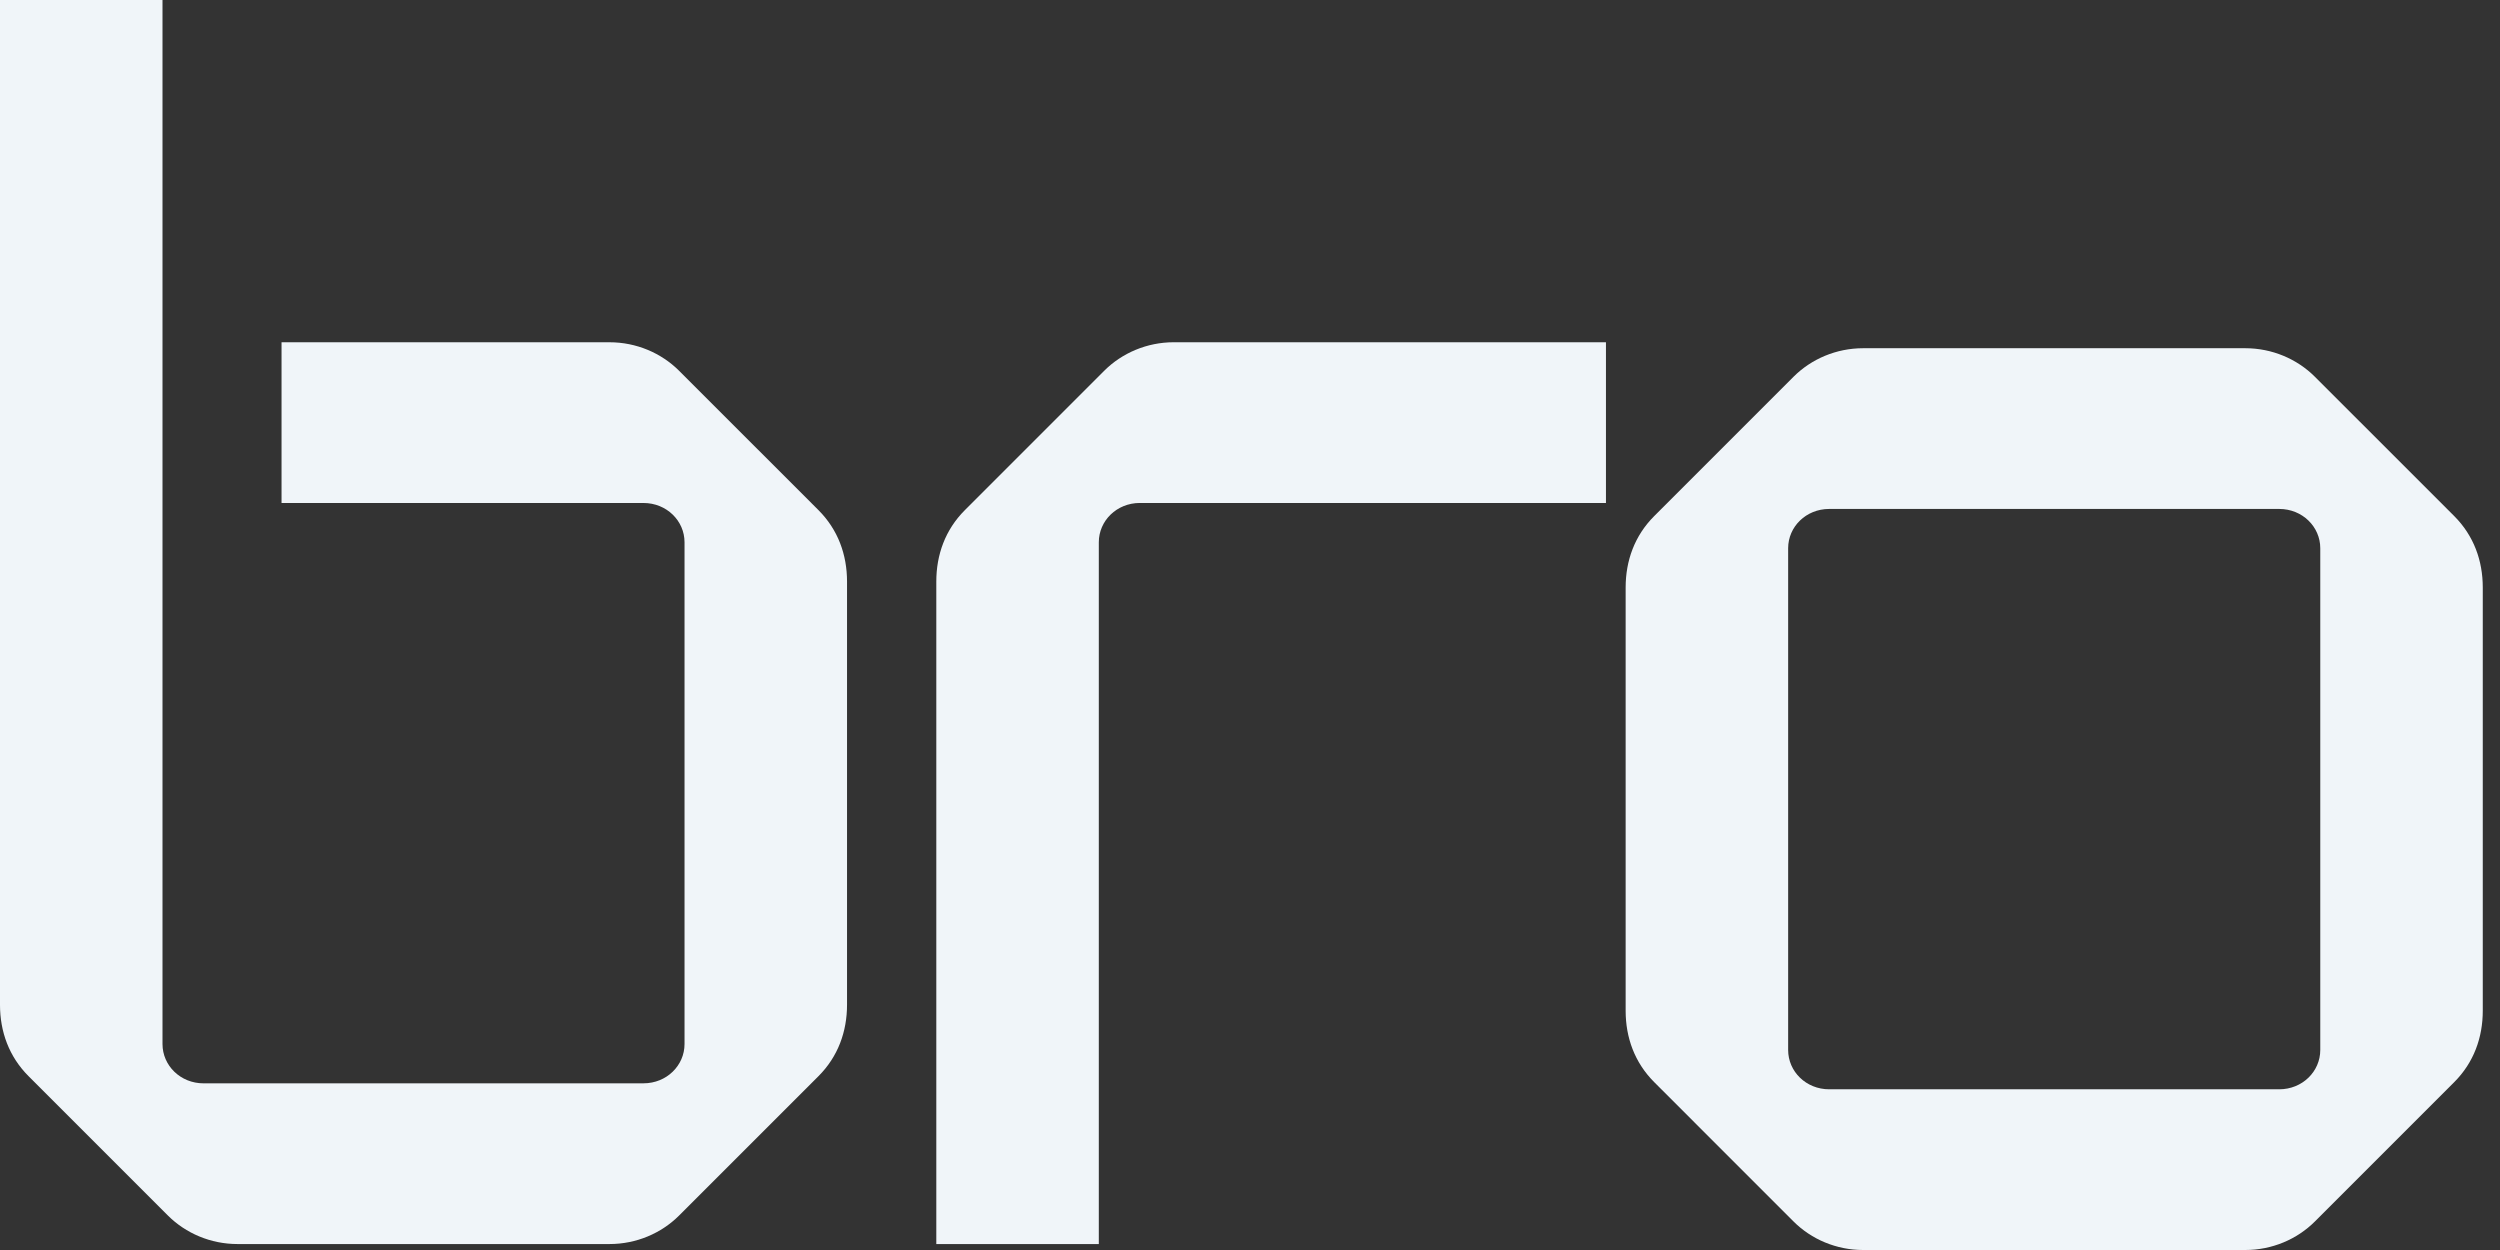
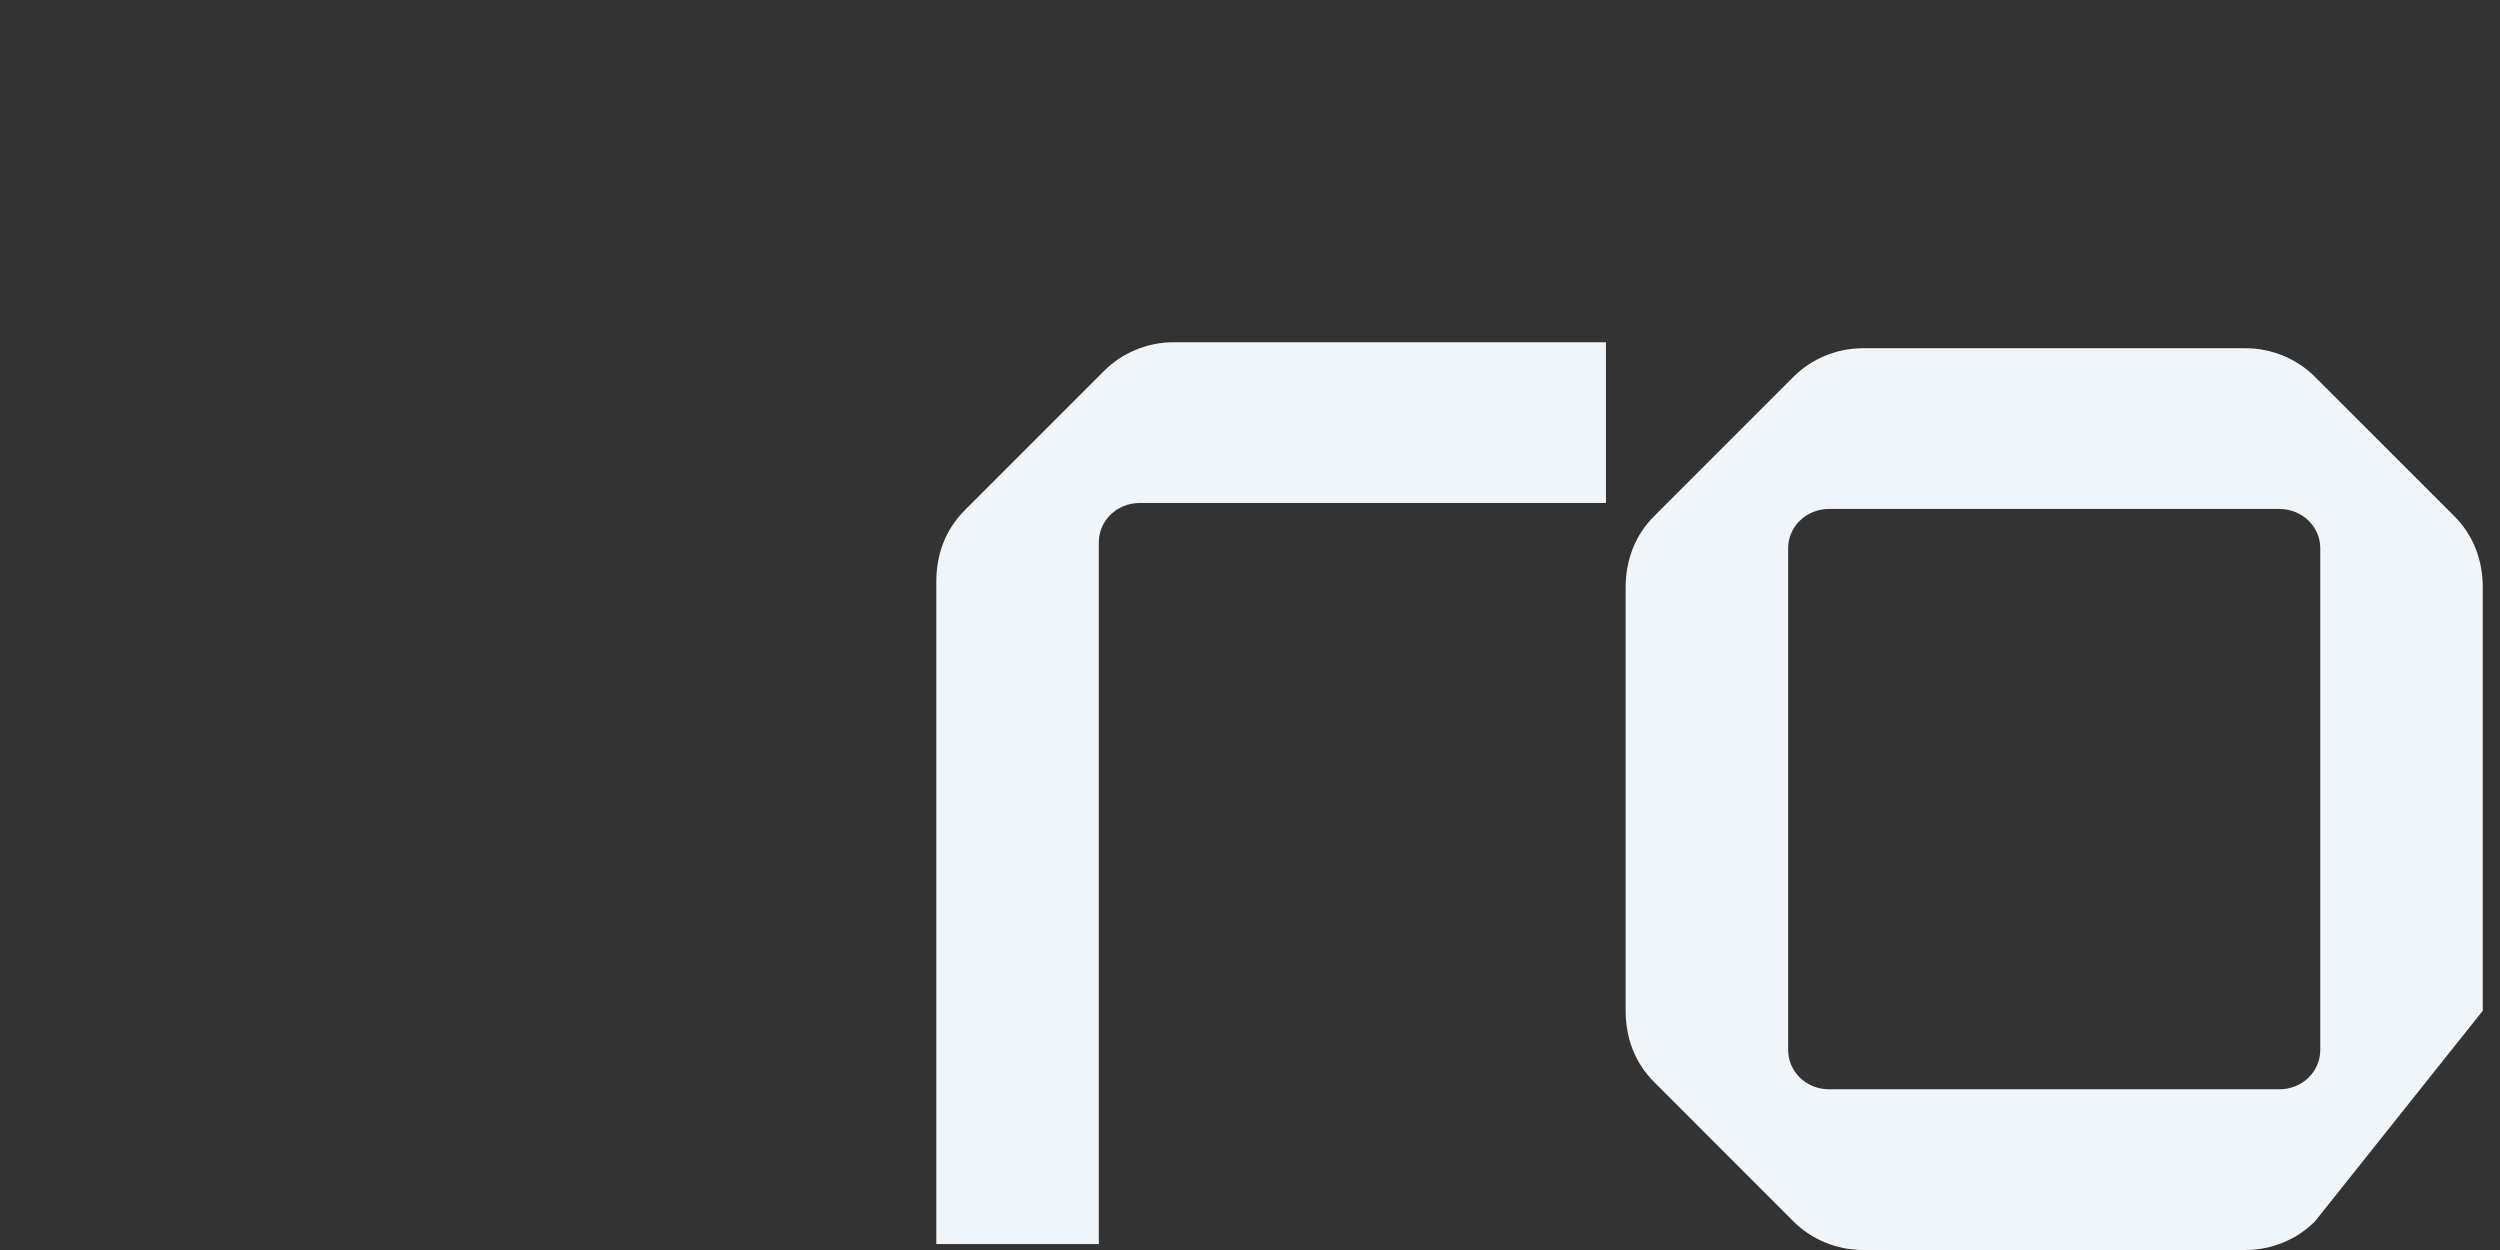
<svg xmlns="http://www.w3.org/2000/svg" width="128" height="64" viewBox="0 0 128 64" fill="none">
  <rect x="0" y="0" width="128" height="64" fill="#333333" stroke="none" />
-   <path d="M114.958 64H95.393C94.021 64 92.741 63.452 91.827 62.538L84.696 55.406C83.69 54.4 83.233 53.12 83.233 51.749V30.081C83.233 28.709 83.69 27.429 84.696 26.423L91.827 19.292C92.741 18.378 94.021 17.829 95.393 17.829H114.958C116.33 17.829 117.61 18.378 118.524 19.292L125.656 26.423C126.661 27.429 127.118 28.709 127.118 30.081V51.749C127.118 53.12 126.661 54.4 125.656 55.406L118.524 62.538C117.61 63.452 116.33 64 114.958 64ZM93.656 55.772H116.696C117.884 55.772 118.798 54.858 118.798 53.76V28.069C118.798 26.972 117.884 26.058 116.696 26.058H93.656C92.467 26.058 91.553 26.972 91.553 28.069V53.76C91.553 54.858 92.467 55.772 93.656 55.772Z" fill="#F0F5F9" />
+   <path d="M114.958 64H95.393C94.021 64 92.741 63.452 91.827 62.538L84.696 55.406C83.69 54.4 83.233 53.12 83.233 51.749V30.081C83.233 28.709 83.69 27.429 84.696 26.423L91.827 19.292C92.741 18.378 94.021 17.829 95.393 17.829H114.958C116.33 17.829 117.61 18.378 118.524 19.292L125.656 26.423C126.661 27.429 127.118 28.709 127.118 30.081V51.749L118.524 62.538C117.61 63.452 116.33 64 114.958 64ZM93.656 55.772H116.696C117.884 55.772 118.798 54.858 118.798 53.76V28.069C118.798 26.972 117.884 26.058 116.696 26.058H93.656C92.467 26.058 91.553 26.972 91.553 28.069V53.76C91.553 54.858 92.467 55.772 93.656 55.772Z" fill="#F0F5F9" />
  <path d="M56.259 63.695H47.939V29.775C47.939 28.403 48.396 27.123 49.402 26.118L56.533 18.986C57.447 18.072 58.727 17.523 60.099 17.523H82.225V25.752H58.362C57.173 25.752 56.259 26.666 56.259 27.763V63.695Z" fill="#F0F5F9" />
-   <path d="M41.905 26.118C42.91 27.124 43.368 28.404 43.368 29.775L43.368 51.444C43.368 52.815 42.91 54.095 41.905 55.101L34.773 62.232C33.859 63.146 32.579 63.695 31.208 63.695L12.16 63.695C10.789 63.695 9.509 63.146 8.594 62.232L1.463 55.101C0.457 54.095 0 52.815 0 51.444V1.74385e-05H8.32V53.455C8.32 54.552 9.234 55.467 10.423 55.467L32.945 55.466C34.133 55.466 35.048 54.552 35.048 53.455L35.048 27.764C35.048 26.667 34.133 25.753 32.945 25.753H14.415V17.524H31.208C32.579 17.524 33.859 18.073 34.773 18.987L41.905 26.118Z" fill="#F0F5F9" />
</svg>